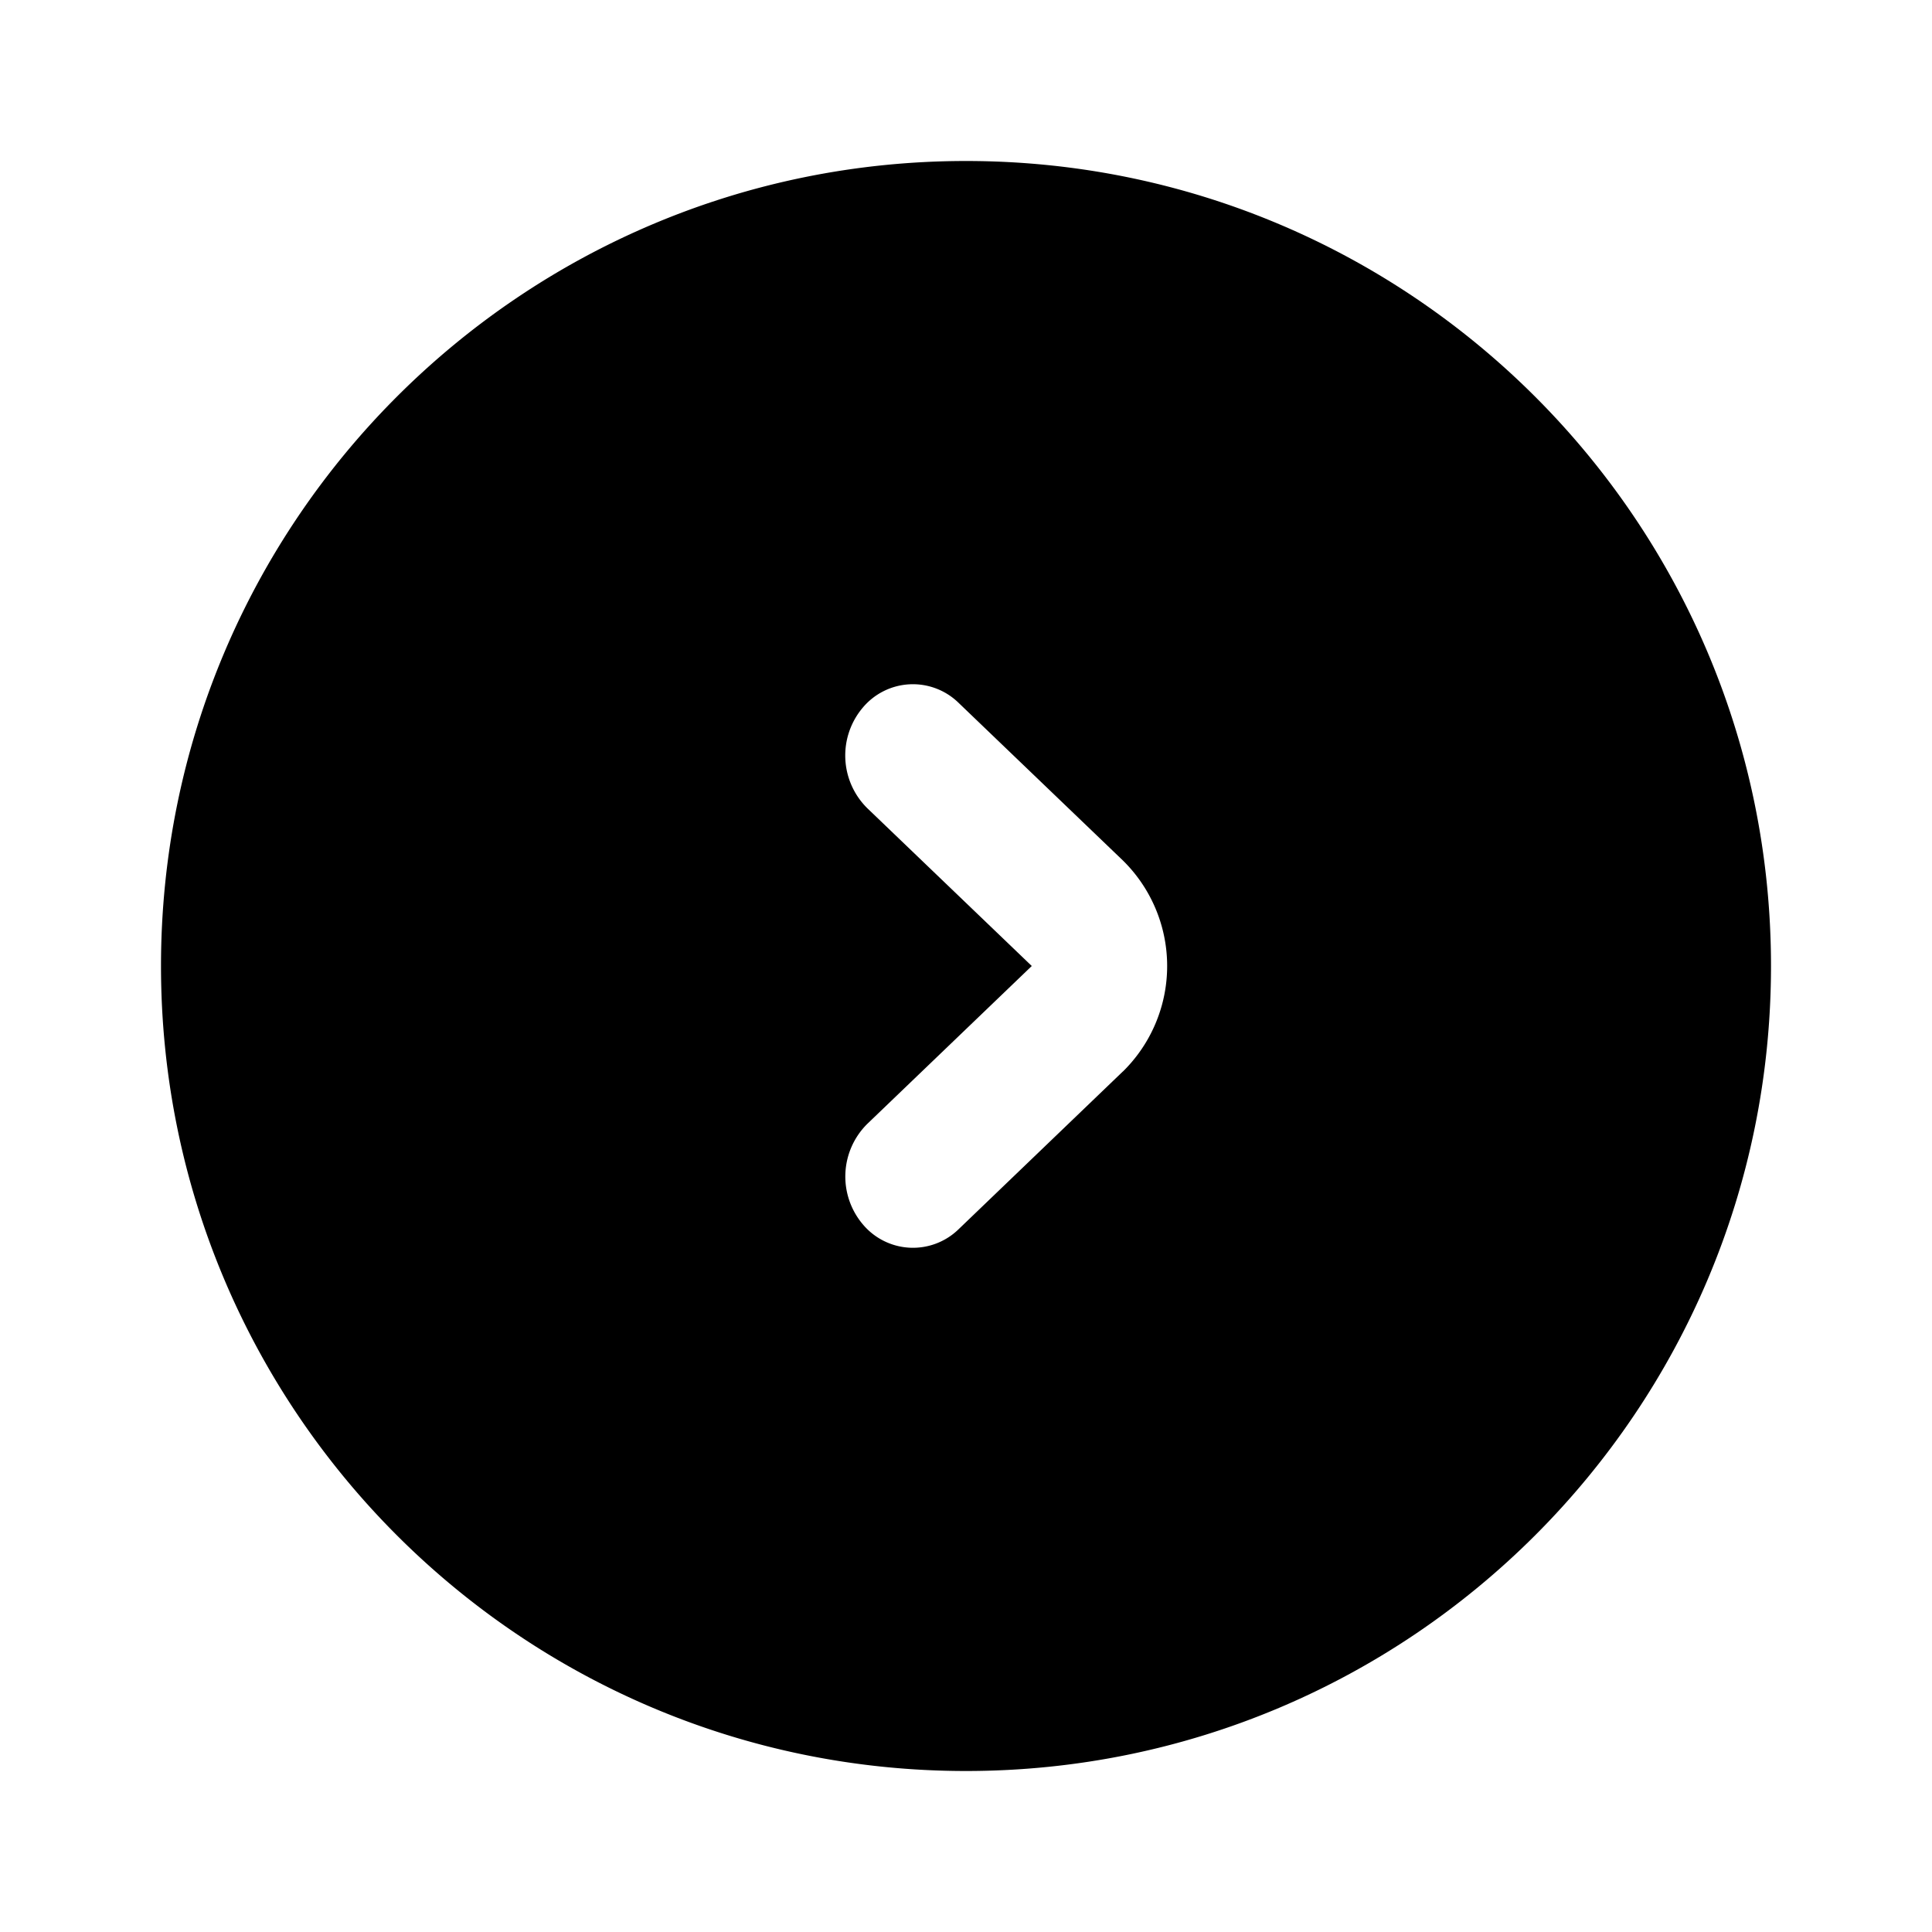
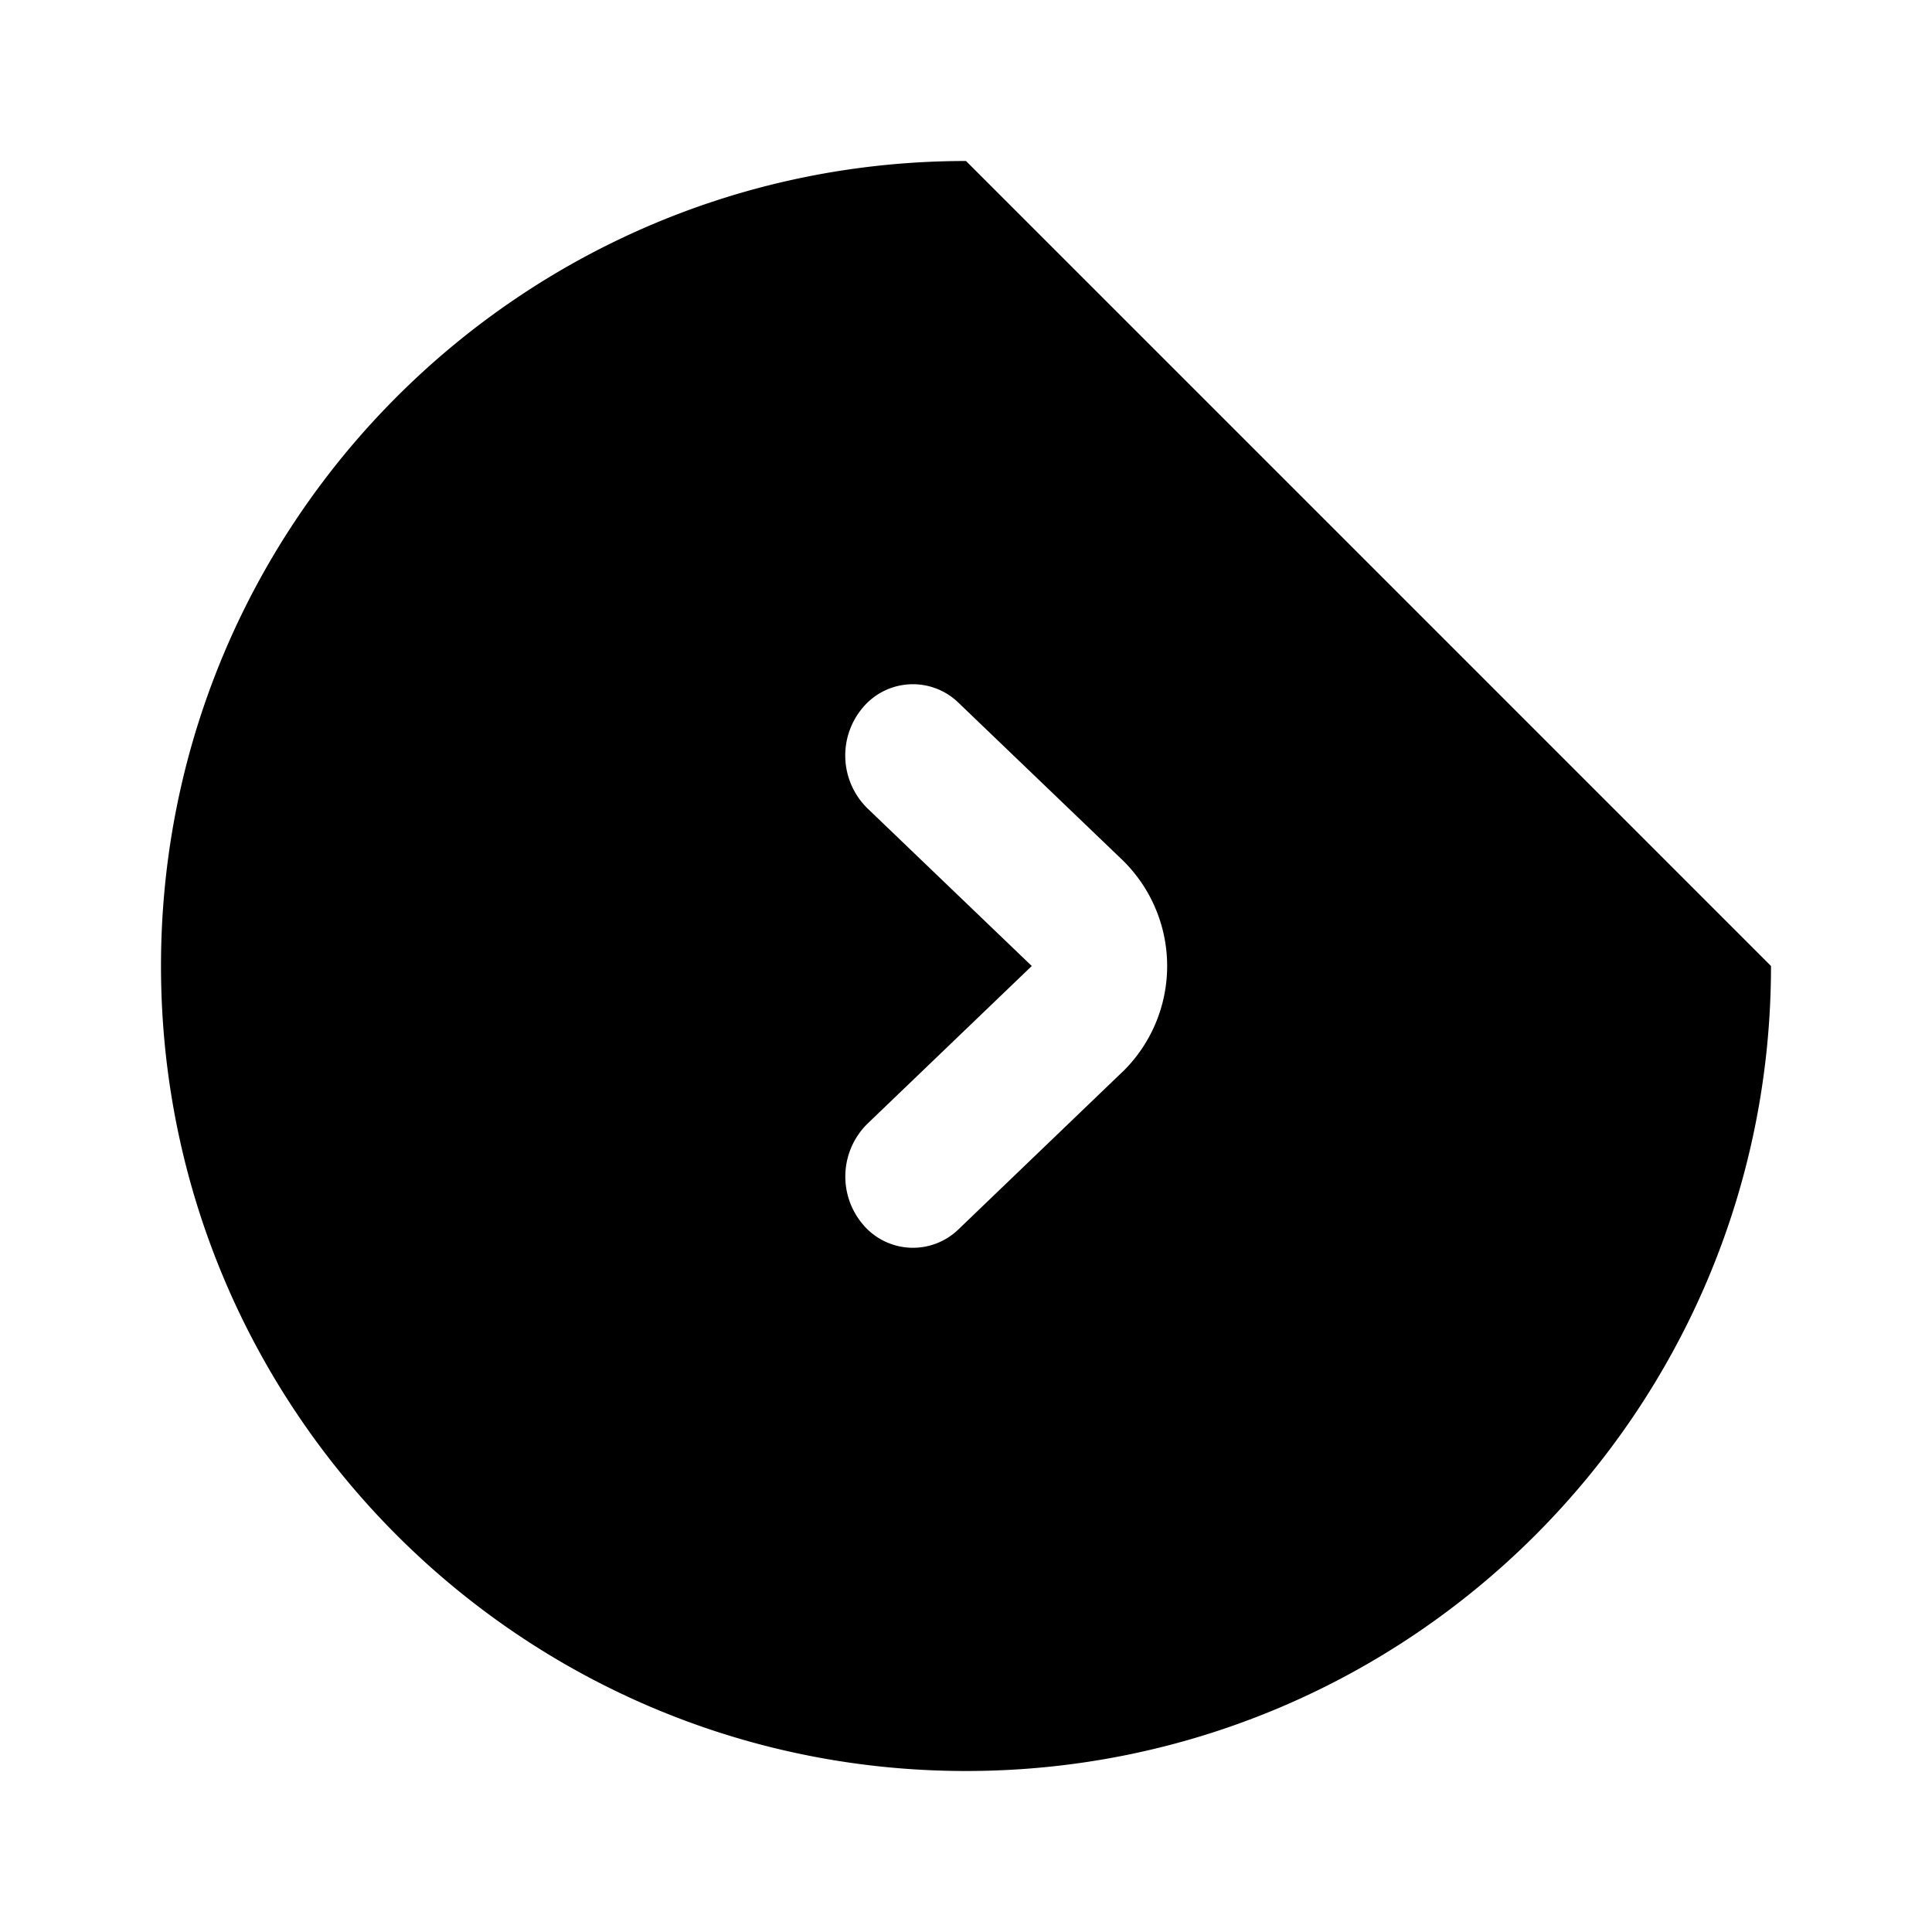
<svg xmlns="http://www.w3.org/2000/svg" width="24" height="24" viewBox="0 0 24 24">
-   <path d="M22 12c0 5.523-4.477 10-10 10S2 17.523 2 12 6.477 2 12 2s10 4.477 10 10zm-8.05 1.31a1.838 1.838 0 0 0 0-2.62l-2.042-1.959a.812.812 0 0 0-1.189.058.92.92 0 0 0 .056 1.252L12.817 12l-2.042 1.96a.92.92 0 0 0-.056 1.25.812.812 0 0 0 1.19.059l2.041-1.96z" id="cefpqiisca" />
+   <path d="M22 12c0 5.523-4.477 10-10 10S2 17.523 2 12 6.477 2 12 2zm-8.05 1.31a1.838 1.838 0 0 0 0-2.62l-2.042-1.959a.812.812 0 0 0-1.189.058.92.92 0 0 0 .056 1.252L12.817 12l-2.042 1.96a.92.92 0 0 0-.056 1.25.812.812 0 0 0 1.19.059l2.041-1.96z" id="cefpqiisca" />
</svg>